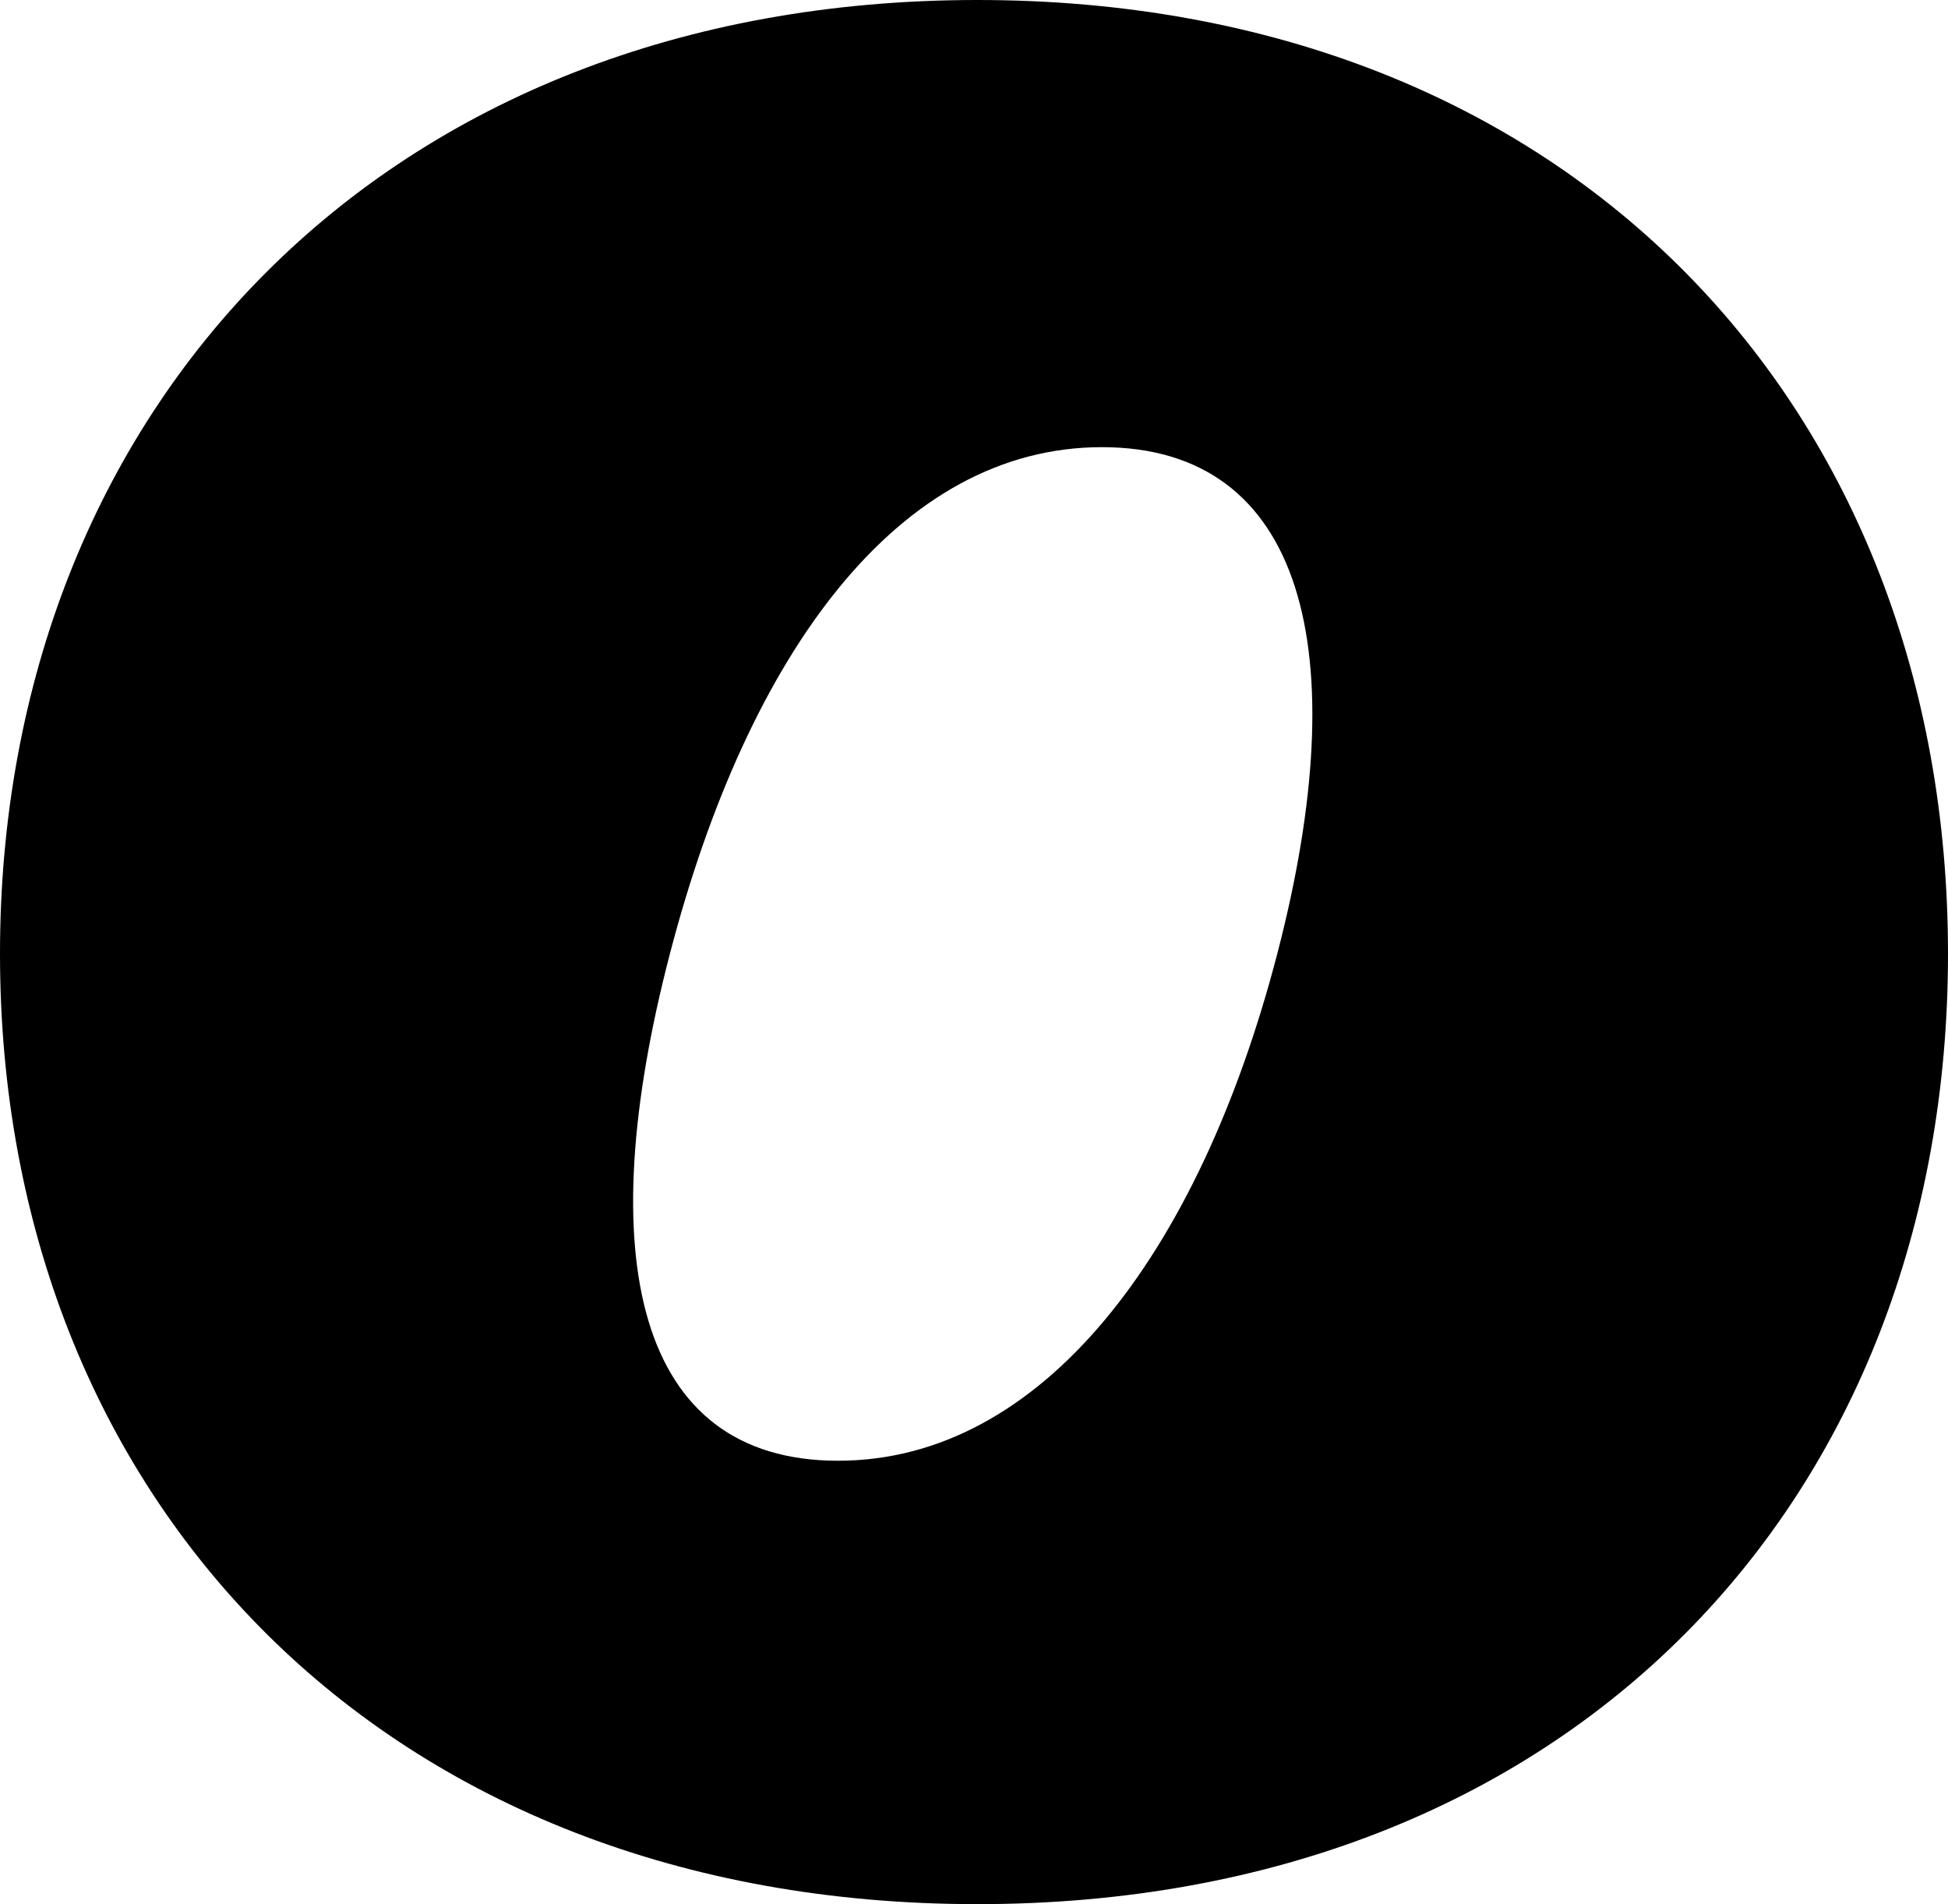
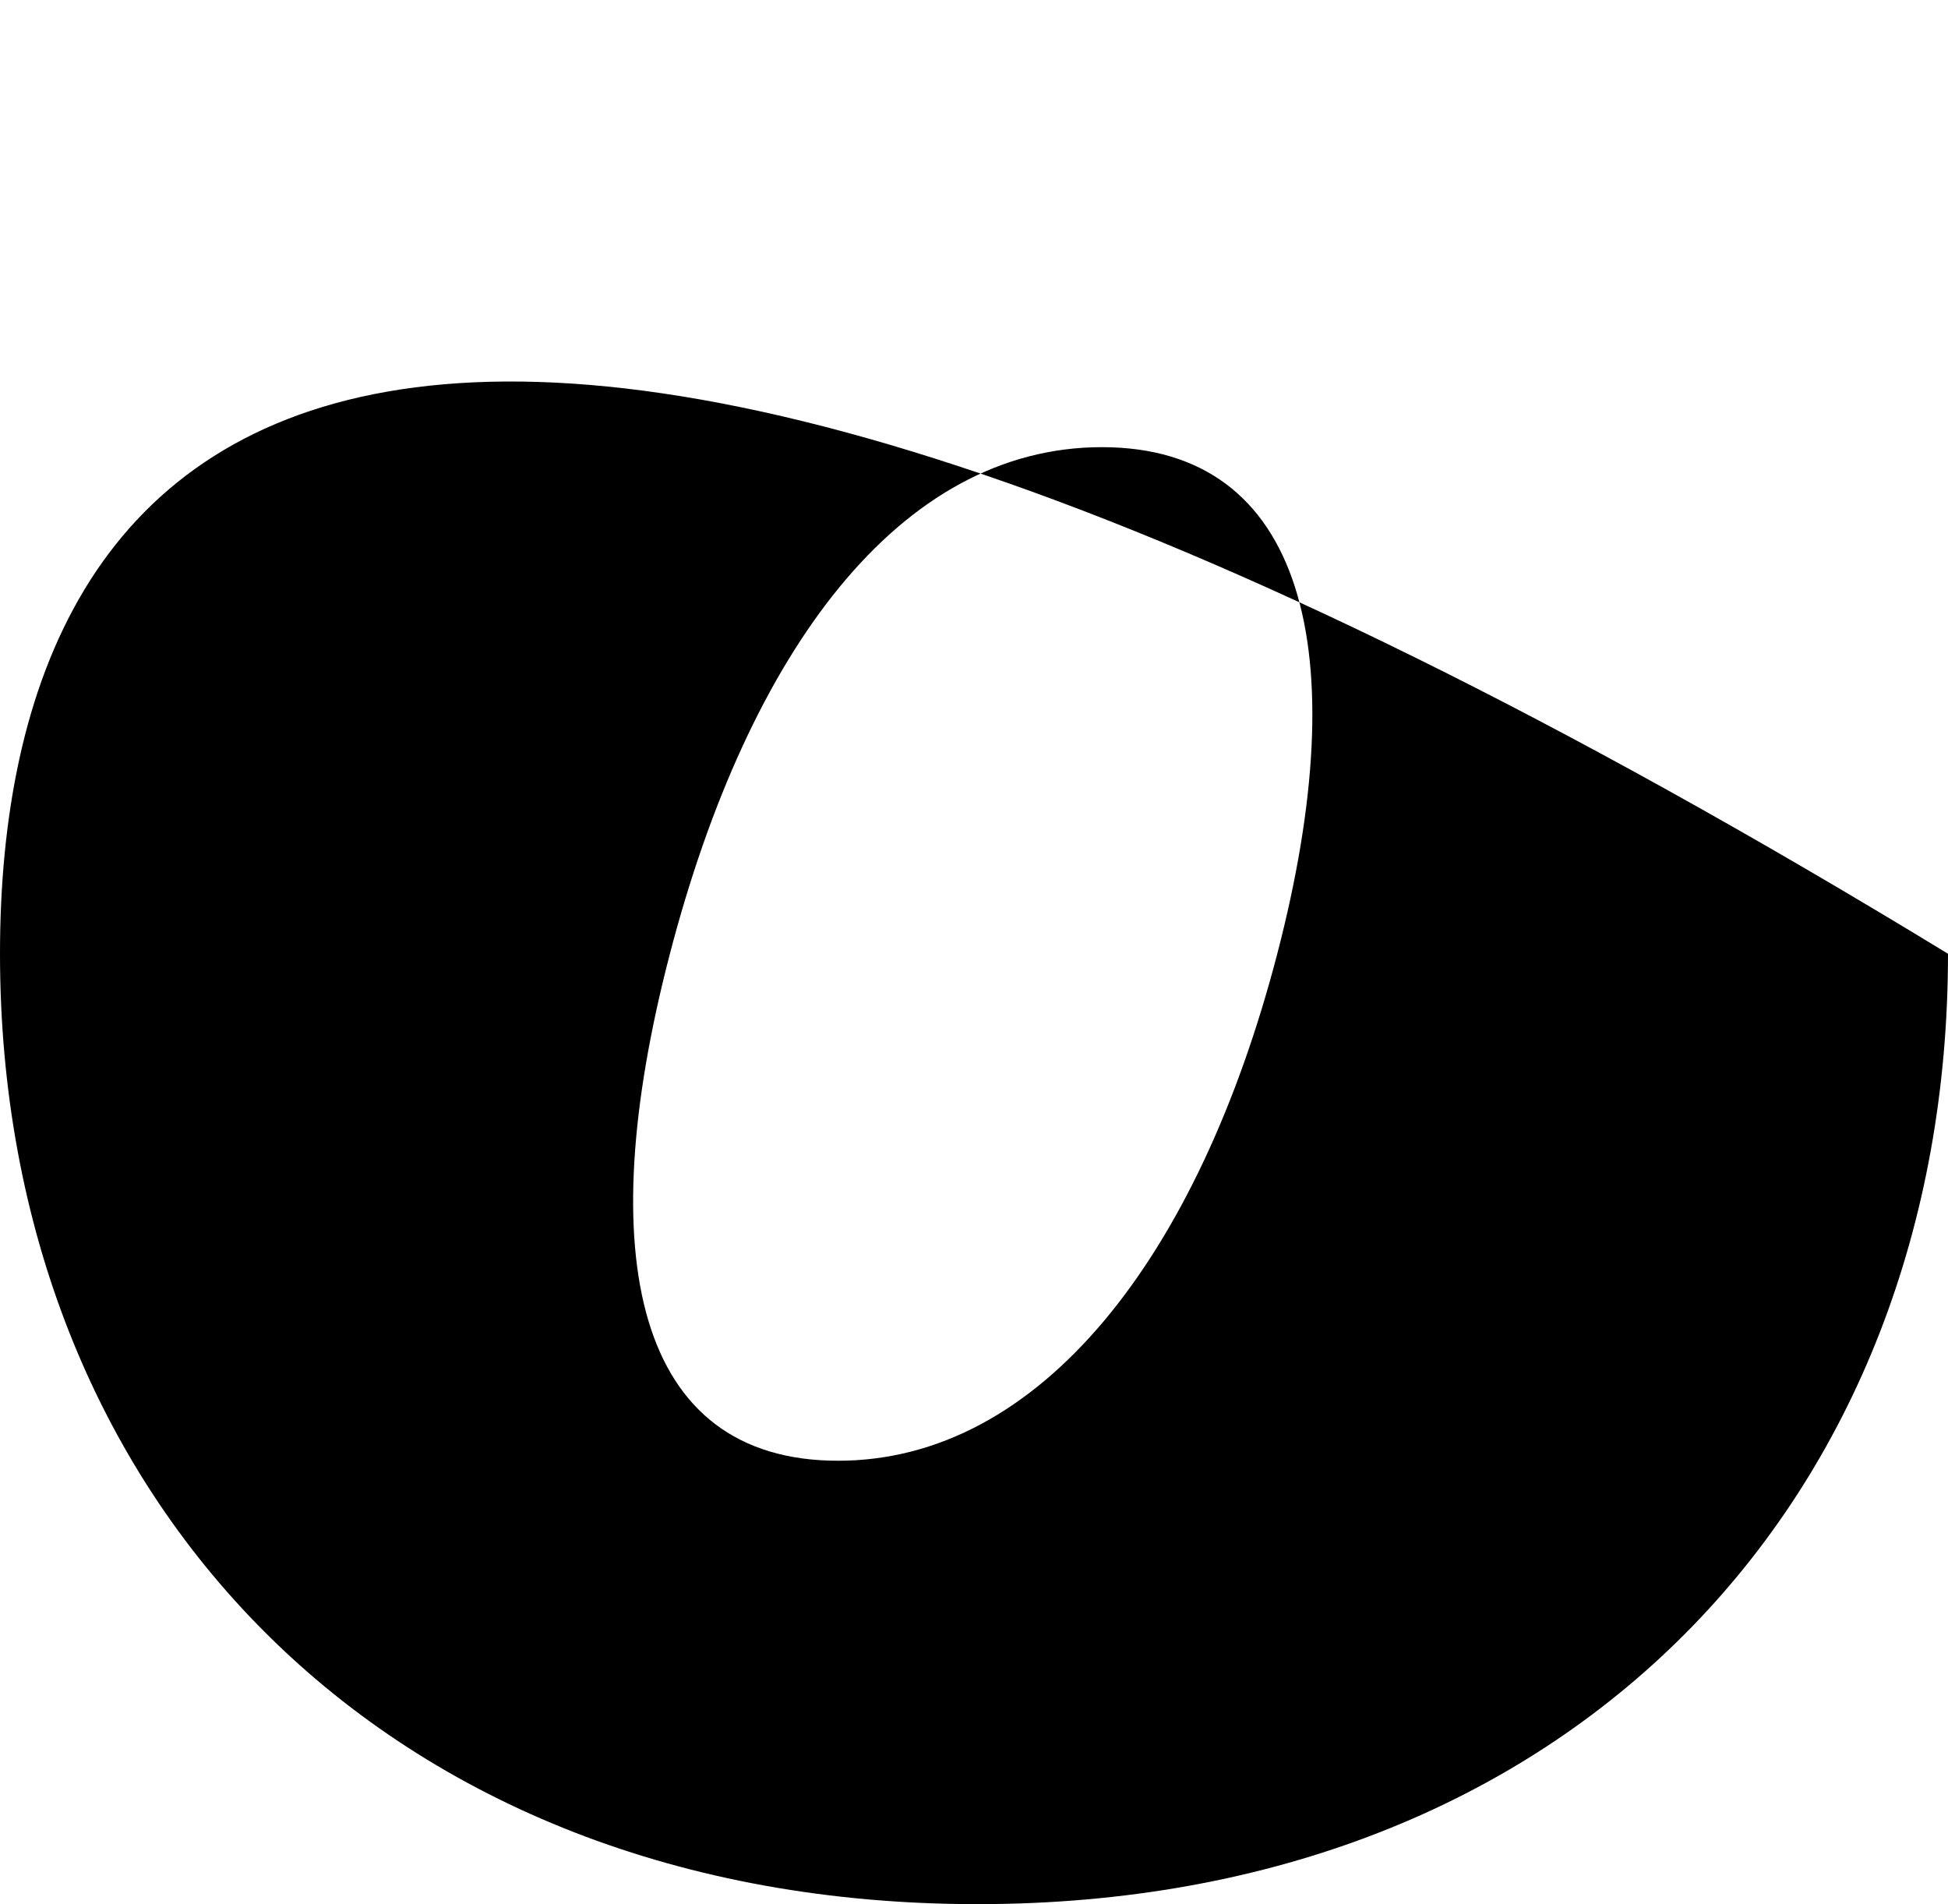
<svg xmlns="http://www.w3.org/2000/svg" width="44" height="43" viewBox="0 0 44 43" fill="none">
-   <path d="M18.929 32.987C14.354 32.987 13.35 28.376 15.13 21.543C16.911 14.705 20.319 10.098 24.889 10.098C29.459 10.098 30.629 14.709 28.849 21.543C27.068 28.38 23.503 32.987 18.929 32.987ZM22.078 43C35.483 43 44 33.859 44 21.538C44 9.218 35.483 0 22.078 0C8.674 0 0 9.222 0 21.538C0 33.855 8.674 43 22.078 43Z" fill="black" />
+   <path d="M18.929 32.987C14.354 32.987 13.35 28.376 15.13 21.543C16.911 14.705 20.319 10.098 24.889 10.098C29.459 10.098 30.629 14.709 28.849 21.543C27.068 28.38 23.503 32.987 18.929 32.987ZM22.078 43C35.483 43 44 33.859 44 21.538C8.674 0 0 9.222 0 21.538C0 33.855 8.674 43 22.078 43Z" fill="black" />
</svg>